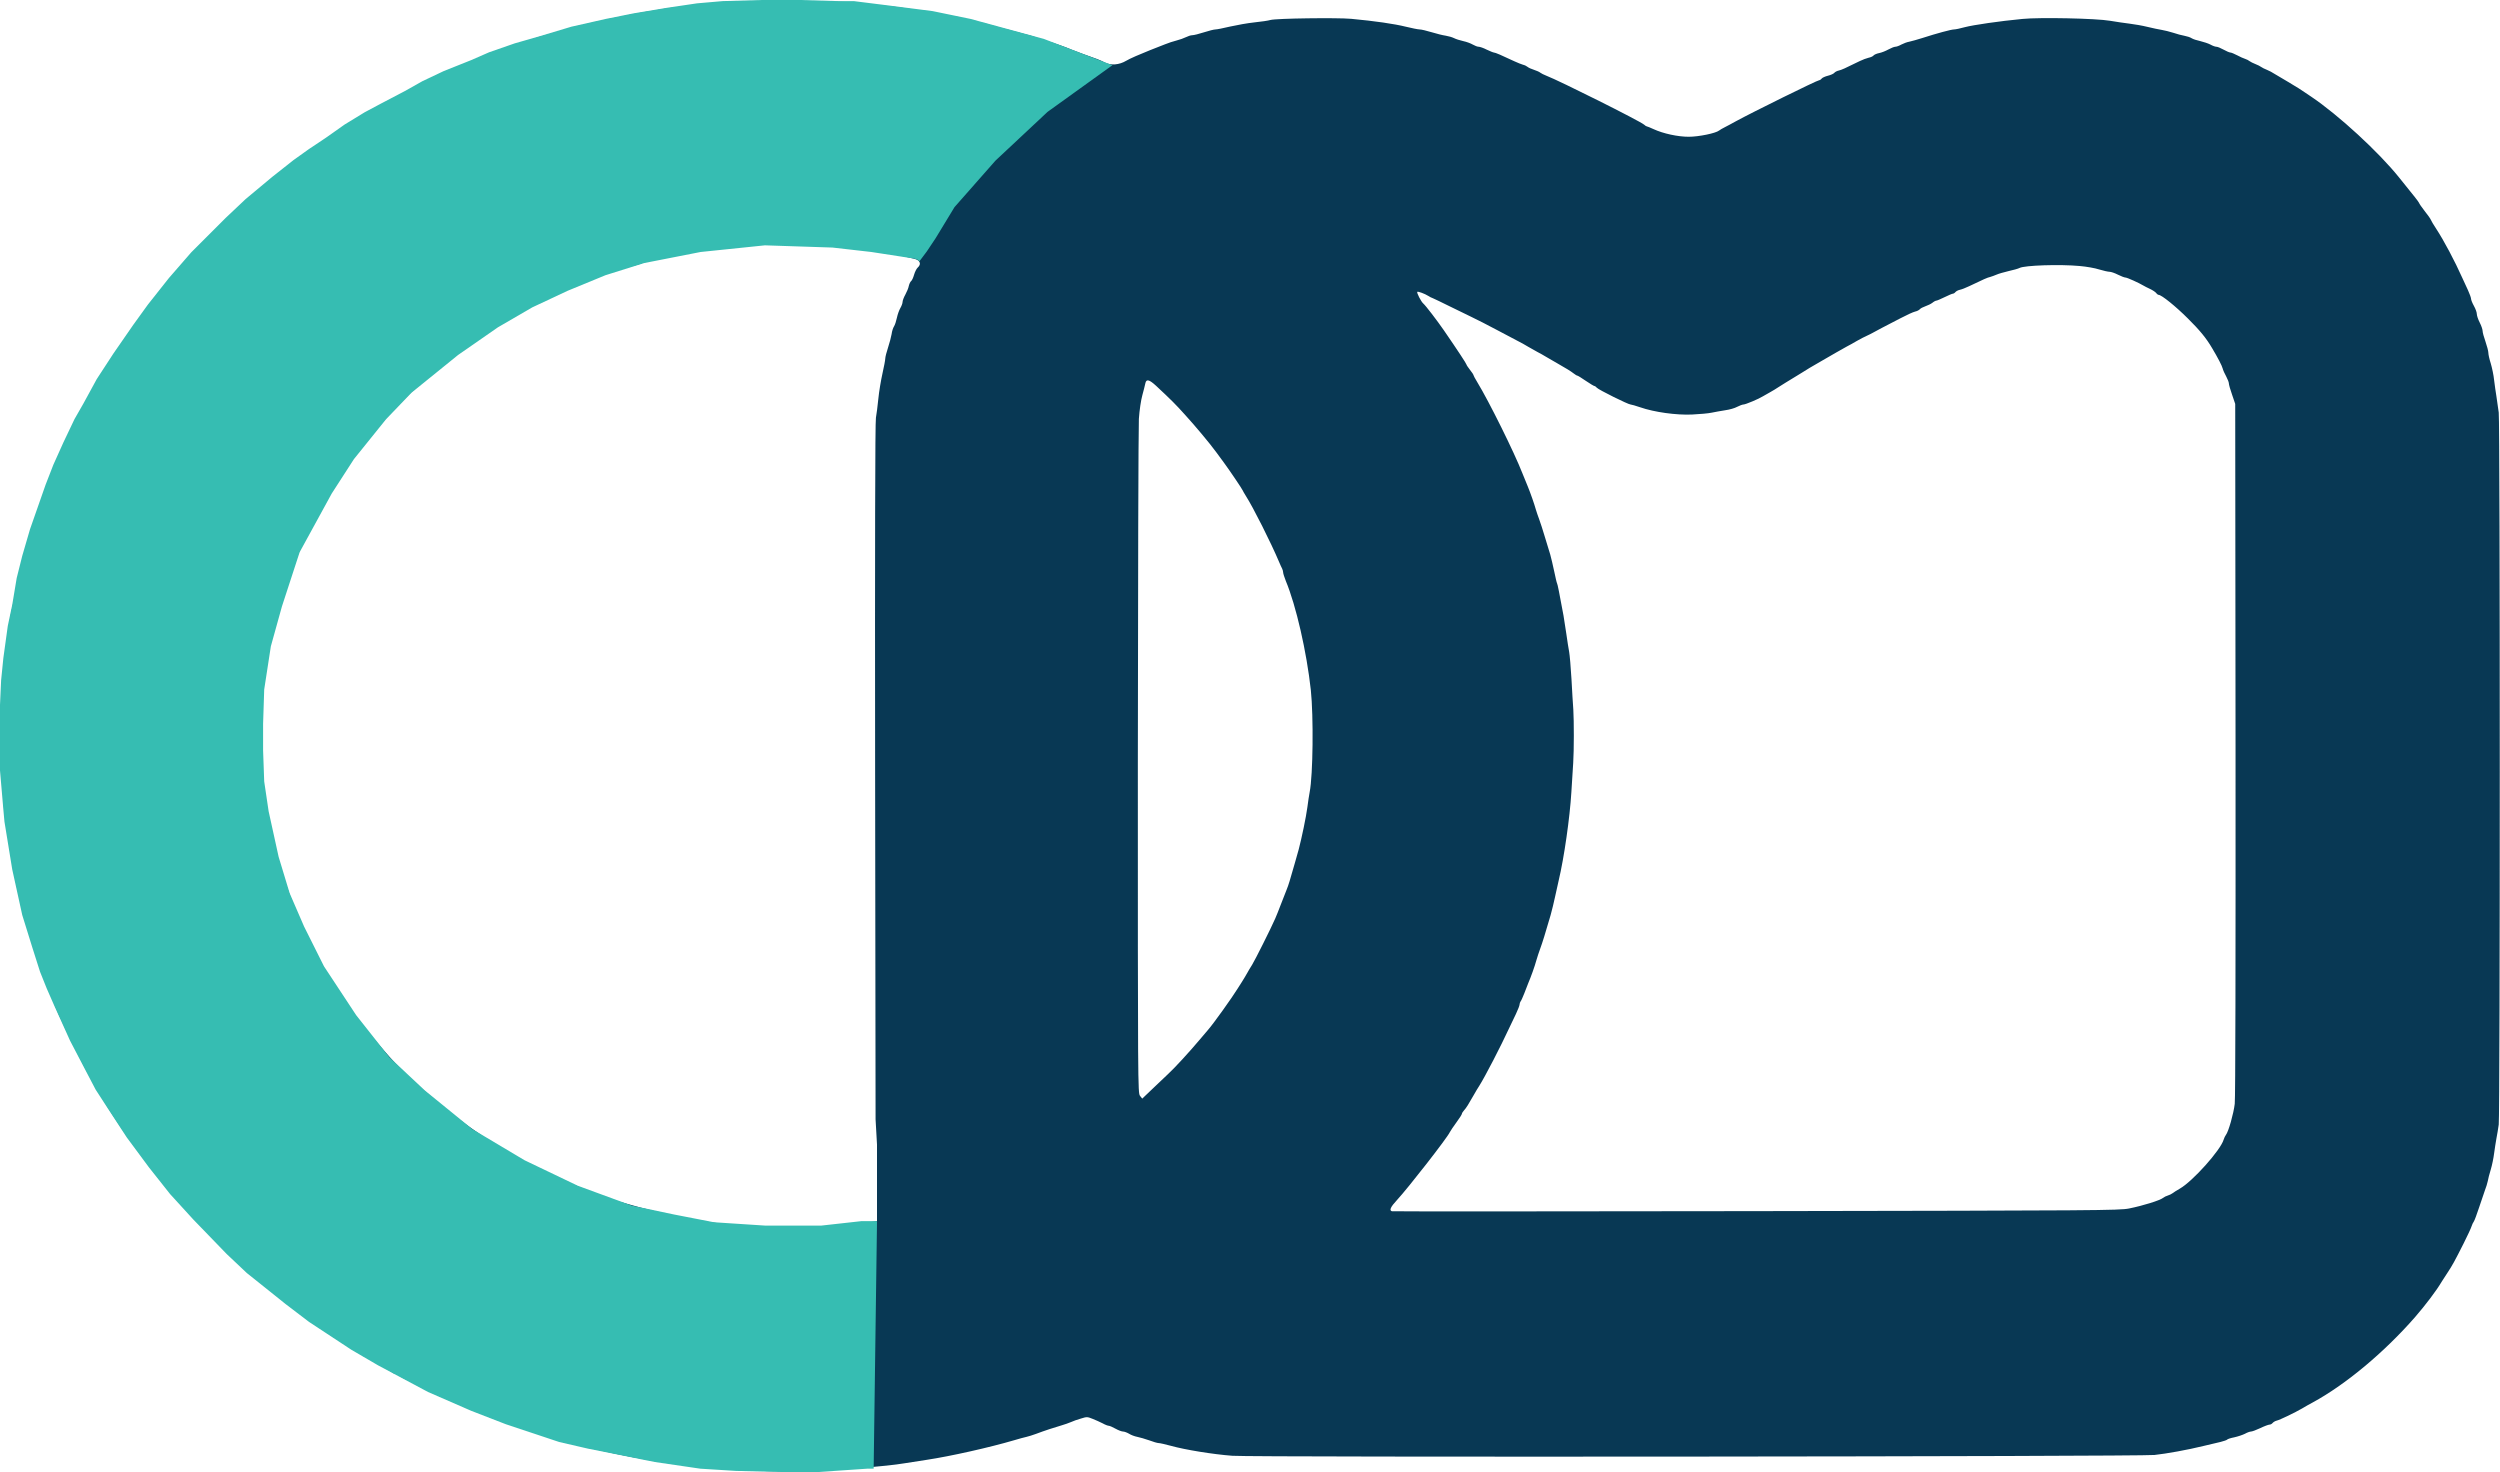
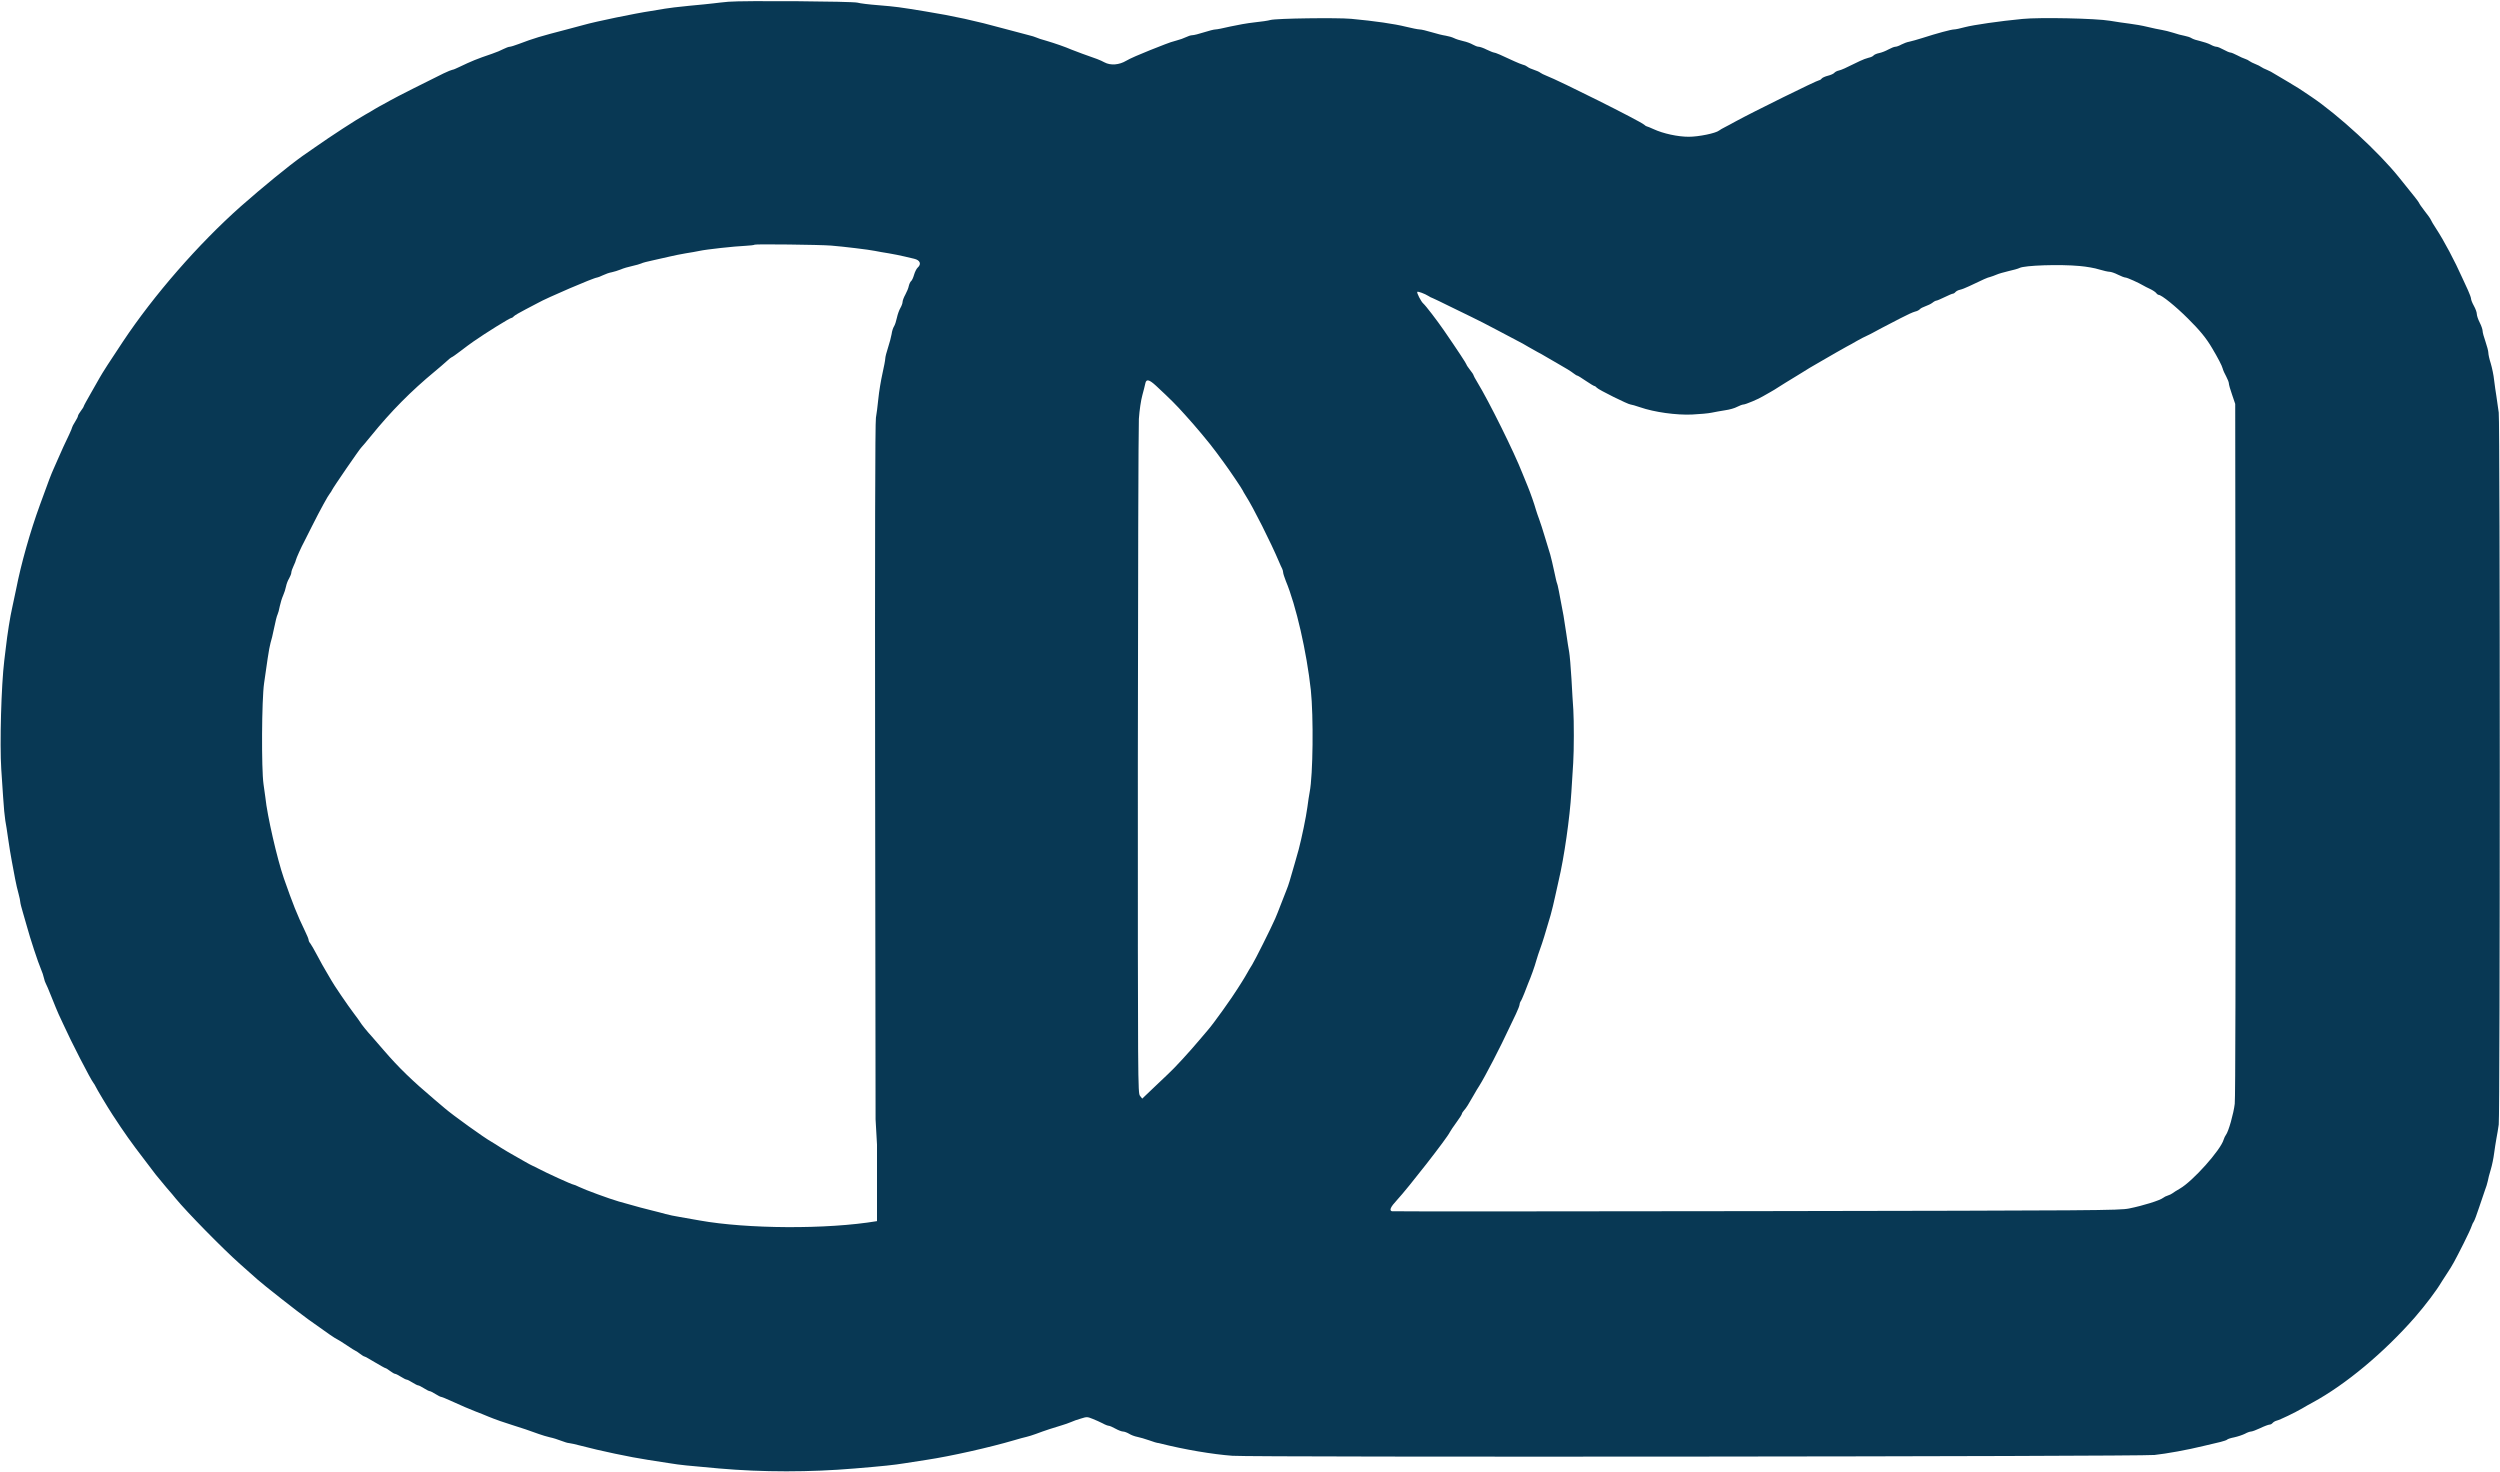
<svg xmlns="http://www.w3.org/2000/svg" width="1126" height="663" viewBox="0 0 1126 663" fill="none">
-   <path d="M328.079 0.786C325.637 0.993 322.625 1.357 321.326 1.513C320.027 1.669 315.145 2.189 310.418 2.605C305.691 3.072 300.808 3.644 299.509 3.904C298.211 4.164 295.406 4.632 293.276 4.944C286.212 5.983 268.135 9.725 262.888 11.233C262.057 11.493 258.525 12.428 255.097 13.312C243.149 16.43 240.656 17.158 233.644 19.809C231.877 20.485 230.007 21.056 229.592 21.056C229.124 21.056 227.878 21.524 226.839 22.044C225.8 22.616 223.462 23.603 221.592 24.227C214.684 26.566 212.45 27.501 206.788 30.204C205.386 30.932 203.983 31.451 203.672 31.451C203.412 31.451 201.646 32.179 199.776 33.063C192.659 36.545 178.115 43.874 175.881 45.173C174.583 45.901 173.076 46.732 172.505 47.044C171.933 47.304 170.323 48.24 168.869 49.071C167.466 49.955 165.596 51.046 164.713 51.514C160.558 53.801 149.078 61.286 141.754 66.431C140.247 67.471 137.806 69.186 136.299 70.225C130.326 74.436 118.067 84.467 108.405 92.991C89.341 109.935 69.343 132.857 55.37 153.855C50.071 161.755 45.916 168.252 44.981 169.968C44.461 170.799 42.643 174.022 40.929 177.088C39.163 180.155 37.709 182.806 37.709 183.014C37.709 183.221 37.137 184.157 36.41 185.093C35.683 186.028 35.111 187.068 35.111 187.38C35.111 187.691 34.54 188.835 33.813 189.978C33.085 191.122 32.514 192.213 32.514 192.421C32.514 192.629 31.891 194.136 31.163 195.696C29.397 199.334 27.683 203.076 26.384 206.091C25.813 207.39 24.826 209.573 24.203 211.029C22.956 213.835 22.177 215.81 18.021 227.297C13.554 239.512 9.451 254.117 7.269 265.344C6.853 267.475 6.022 271.217 5.503 273.66C4.62 277.402 3.269 285.926 2.646 291.592C2.542 292.423 2.23 295.126 1.919 297.569C0.568 308.64 -0.159 335.043 0.568 346.426C0.724 348.869 1.087 354.483 1.399 358.9C1.659 363.318 2.126 368.1 2.386 369.556C2.646 370.959 3.269 374.701 3.685 377.872C4.152 380.99 4.828 385.46 5.295 387.747C5.711 390.034 6.438 393.672 6.801 395.803C7.217 397.935 7.892 401.001 8.36 402.56C8.775 404.12 9.139 405.783 9.139 406.303C9.139 406.77 9.71 409.005 10.386 411.24C11.061 413.475 11.84 416.23 12.152 417.374C13.502 422.415 17.19 433.642 18.489 436.605C19.008 437.748 19.58 439.515 19.788 440.503C19.995 441.49 20.359 442.53 20.567 442.842C20.774 443.102 22.021 446.064 23.32 449.339C24.618 452.613 26.021 455.992 26.436 456.875C26.852 457.707 27.839 459.838 28.618 461.553C31.839 468.726 40.825 486.242 42.124 487.801C42.435 488.217 42.903 488.945 43.059 489.36C43.474 490.348 48.513 498.768 50.695 502.095C56.201 510.515 59.006 514.465 65.187 522.521C67.317 525.328 69.499 528.238 70.122 529.018C70.745 529.798 72.875 532.397 74.849 534.735C76.875 537.074 78.797 539.309 79.108 539.777C84.095 545.858 100.25 562.335 108.093 569.3C111.522 572.314 115.054 575.485 115.937 576.264C118.534 578.603 133.91 590.714 138.845 594.248C148.403 601.109 150.74 602.668 151.727 603.136C152.298 603.396 154.376 604.695 156.298 605.995C158.22 607.294 159.934 608.386 160.09 608.386C160.246 608.386 161.129 608.957 162.064 609.685C162.999 610.413 163.934 610.984 164.194 610.984C164.401 610.984 166.479 612.128 168.869 613.583C171.258 614.986 173.336 616.182 173.544 616.182C173.803 616.182 174.738 616.754 175.673 617.481C176.608 618.209 177.647 618.781 177.959 618.781C178.271 618.781 179.413 619.352 180.556 620.08C181.699 620.808 182.842 621.38 183.153 621.38C183.465 621.38 184.608 621.951 185.751 622.679C186.893 623.407 188.036 623.978 188.348 623.978C188.66 623.978 189.802 624.55 190.945 625.278C192.088 626.005 193.231 626.577 193.542 626.577C193.854 626.577 194.997 627.149 196.14 627.877C197.282 628.604 198.425 629.176 198.737 629.176C198.997 629.176 200.815 629.904 202.737 630.787C209.178 633.698 210.424 634.218 214.06 635.673C216.086 636.453 218.735 637.492 220.034 638.064C222.891 639.259 227.826 640.975 230.942 641.91C234.007 642.846 239.357 644.613 242.63 645.86C244.084 646.38 246.318 647.056 247.669 647.368C249.019 647.627 251.305 648.355 252.759 648.927C254.214 649.499 255.772 649.966 256.291 649.966C256.759 649.966 259.304 650.538 261.849 651.214C269.849 653.345 284.082 656.359 291.718 657.503C294.419 657.919 298.938 658.646 301.743 659.062C306.47 659.842 309.275 660.102 323.923 661.401C343.454 663.116 364.752 663.116 384.958 661.401C398.152 660.31 402.567 659.842 407.398 659.062C410.203 658.646 414.722 657.919 417.424 657.503C428.124 655.892 445.682 651.941 456.642 648.719C458.927 648.043 461.525 647.316 462.356 647.16C463.239 646.952 465.109 646.38 466.511 645.86C470.199 644.457 475.446 642.742 478.199 641.962C479.497 641.598 481.368 640.923 482.355 640.507C483.341 640.039 485.419 639.311 486.926 638.895C489.523 638.064 489.783 638.116 492.12 639.051C493.471 639.571 495.497 640.507 496.639 641.078C497.73 641.702 498.977 642.17 499.392 642.17C499.756 642.17 501.107 642.742 502.405 643.469C503.704 644.197 505.21 644.769 505.834 644.769C506.405 644.769 507.652 645.237 508.535 645.756C509.418 646.328 511.08 646.952 512.223 647.16C513.366 647.368 515.755 648.095 517.573 648.719C519.339 649.395 521.313 649.966 521.885 649.966C522.456 649.966 524.949 650.538 527.443 651.214C533.78 652.981 546.195 655.008 555.077 655.684C564.427 656.411 963.102 656.048 970.375 655.32C975.725 654.748 985.283 653.033 992.451 651.266C995.152 650.59 998.632 649.758 1000.14 649.447C1001.59 649.083 1002.94 648.615 1003.1 648.407C1003.26 648.147 1004.71 647.679 1006.32 647.368C1007.98 647.004 1010.11 646.276 1011.15 645.756C1012.14 645.185 1013.38 644.769 1013.85 644.769C1014.37 644.769 1016.29 644.041 1018.06 643.209C1019.88 642.326 1021.75 641.65 1022.16 641.65C1022.63 641.65 1023.25 641.338 1023.57 640.923C1023.93 640.507 1024.71 640.039 1025.33 639.883C1026.89 639.519 1033.64 636.245 1036.86 634.374C1038.32 633.49 1040.45 632.295 1041.64 631.671C1056.39 623.666 1073.69 609.269 1087.67 593.312C1092.39 587.855 1097.38 581.306 1099.72 577.304C1100.03 576.836 1101.17 575.017 1102.31 573.302C1104.7 569.663 1105.38 568.416 1109.69 559.892C1111.46 556.409 1113.01 552.979 1113.22 552.251C1113.43 551.524 1113.9 550.588 1114.21 550.172C1114.52 549.757 1115.56 546.95 1116.55 543.935C1117.53 540.921 1118.73 537.438 1119.2 536.139C1119.72 534.839 1120.29 532.968 1120.49 531.981C1120.65 530.993 1121.27 528.602 1121.85 526.731C1122.42 524.86 1123.09 521.586 1123.35 519.455C1123.61 517.323 1124.13 514.309 1124.39 512.75C1124.7 511.19 1125.17 508.384 1125.43 506.512C1126.05 502.095 1126.05 191.07 1125.43 185.82C1125.17 183.689 1124.7 180.415 1124.39 178.544C1124.08 176.672 1123.61 173.398 1123.35 171.215C1123.14 169.032 1122.42 165.654 1121.85 163.73C1121.22 161.807 1120.75 159.624 1120.75 158.845C1120.75 158.117 1120.13 155.83 1119.46 153.855C1118.73 151.828 1118.16 149.697 1118.16 149.021C1118.16 148.398 1117.59 146.682 1116.86 145.279C1116.13 143.876 1115.56 142.108 1115.56 141.433C1115.56 140.705 1114.99 139.094 1114.26 137.794C1113.53 136.495 1112.96 135.04 1112.96 134.572C1112.96 134.104 1112.34 132.389 1111.61 130.778C1110.88 129.166 1109.74 126.672 1109.07 125.268C1105.64 117.576 1100.76 108.376 1097.22 102.97C1096.08 101.255 1095.04 99.488 1094.89 99.072C1094.73 98.605 1093.48 96.785 1092.08 95.07C1090.73 93.303 1089.59 91.692 1089.59 91.484C1089.59 91.328 1088.7 90.08 1087.61 88.729C1086.52 87.378 1083.35 83.479 1080.6 79.997C1071.35 68.458 1053.28 51.826 1040.92 43.51C1038.47 41.899 1035.98 40.183 1035.31 39.768C1034.68 39.352 1032.34 37.948 1030.16 36.649C1027.93 35.35 1025.38 33.842 1024.45 33.271C1023.57 32.647 1022.01 31.867 1021.02 31.451C1020.03 31.088 1018.84 30.464 1018.42 30.152C1018.01 29.84 1016.81 29.216 1015.83 28.853C1014.84 28.489 1013.64 27.865 1013.23 27.553C1012.81 27.189 1011.88 26.722 1011.2 26.514C1010.48 26.306 1008.87 25.578 1007.62 24.902C1006.32 24.227 1004.97 23.655 1004.55 23.655C1004.14 23.655 1002.79 23.083 1001.49 22.356C1000.19 21.628 998.788 21.056 998.269 21.056C997.749 21.056 996.555 20.64 995.568 20.069C994.581 19.549 992.503 18.873 990.997 18.509C989.49 18.198 987.724 17.626 987.101 17.21C986.477 16.794 985.023 16.326 983.88 16.119C982.737 15.911 980.452 15.339 978.842 14.767C977.231 14.247 974.894 13.676 973.647 13.468C972.4 13.26 969.543 12.688 967.258 12.116C964.972 11.545 961.336 10.921 959.206 10.661C957.077 10.401 953.077 9.829 950.376 9.362C944.091 8.27 918.69 7.75 910.898 8.53C900.509 9.518 888.822 11.233 885.03 12.22C882.952 12.792 880.77 13.26 880.095 13.26C878.9 13.26 872.459 14.975 865.706 17.158C863.577 17.834 860.979 18.561 859.992 18.769C859.005 18.925 857.343 19.549 856.356 20.069C855.369 20.64 854.175 21.056 853.655 21.056C853.136 21.056 851.733 21.628 850.486 22.304C849.292 22.979 847.422 23.707 846.331 23.915C845.292 24.123 844.201 24.591 843.889 24.954C843.578 25.37 842.539 25.838 841.656 25.994C840.721 26.202 838.955 26.878 837.656 27.501C830.695 30.932 829.501 31.451 828.202 31.763C827.423 31.919 826.54 32.387 826.176 32.803C825.865 33.219 824.566 33.79 823.319 34.102C822.073 34.414 820.774 34.986 820.462 35.402C820.151 35.817 819.631 36.129 819.372 36.129C818.489 36.129 789.036 50.682 781.816 54.633C780.101 55.62 777.868 56.764 776.881 57.283C775.894 57.751 774.699 58.479 774.284 58.791C772.725 60.038 765.037 61.597 760.622 61.597C755.739 61.597 749.142 60.194 744.779 58.167C743.273 57.491 741.922 56.92 741.714 56.92C741.507 56.92 740.987 56.608 740.572 56.192C738.702 54.529 702.444 36.389 696.367 34.05C695.38 33.686 694.185 33.063 693.769 32.751C693.354 32.387 692.055 31.815 690.913 31.451C689.77 31.088 688.471 30.516 688.056 30.152C687.64 29.788 686.705 29.32 685.978 29.164C685.251 28.956 683.536 28.281 682.082 27.605C676.368 24.902 673.459 23.655 672.836 23.655C672.524 23.655 671.07 23.031 669.615 22.356C668.213 21.628 666.55 21.056 665.979 21.056C665.408 21.056 664.213 20.588 663.33 20.069C662.447 19.549 660.525 18.821 659.018 18.509C657.564 18.198 655.642 17.574 654.863 17.158C654.032 16.742 652.37 16.274 651.123 16.067C649.876 15.911 647.019 15.183 644.786 14.507C642.552 13.832 640.163 13.26 639.435 13.26C638.708 13.26 635.851 12.688 633.098 12.012C628.111 10.765 619.229 9.466 608.58 8.478C602.243 7.906 574.868 8.27 572.219 8.998C571.232 9.31 567.96 9.777 564.947 10.089C561.934 10.401 557.051 11.285 554.038 11.96C551.026 12.688 548.065 13.26 547.441 13.26C546.818 13.26 544.481 13.832 542.247 14.559C540.013 15.287 537.676 15.859 537.001 15.859C536.325 15.859 535.079 16.274 534.144 16.742C533.209 17.21 531.339 17.886 529.884 18.25C528.482 18.613 526.144 19.341 524.69 19.965C523.287 20.537 520.222 21.732 517.937 22.616C513.729 24.279 508.691 26.462 507.288 27.345C504.068 29.268 500.224 29.58 497.419 28.073C495.601 27.085 493.73 26.358 487.549 24.227C485.679 23.551 483.497 22.719 482.614 22.356C479.913 21.16 474.926 19.445 471.238 18.354C469.264 17.834 467.239 17.158 466.771 16.898C466.304 16.638 464.537 16.118 462.823 15.703C461.161 15.287 456.382 13.987 452.227 12.896C439.188 9.31 429.631 7.231 416.904 5.151C404.853 3.176 403.762 3.02 395.607 2.345C391.451 2.033 387.244 1.513 386.257 1.201C384.075 0.578 334.624 0.214 328.079 0.786ZM374.31 110.611C379.608 111.027 391.711 112.482 394.049 113.002C395.347 113.262 398.152 113.781 400.282 114.093C402.412 114.457 405.58 115.081 407.294 115.497C409.009 115.912 410.982 116.38 411.71 116.536C414.411 117.16 415.138 118.927 413.32 120.538C412.801 121.006 412.073 122.461 411.71 123.709C411.346 125.008 410.775 126.308 410.359 126.62C409.996 126.879 409.528 127.919 409.32 128.803C409.164 129.738 408.437 131.453 407.762 132.701C407.087 133.896 406.515 135.404 406.515 136.027C406.515 136.599 406.048 137.846 405.528 138.73C405.009 139.614 404.282 141.589 403.97 143.096C403.658 144.603 403.087 146.37 402.671 146.994C402.256 147.618 401.736 149.177 401.581 150.477C401.373 151.776 400.646 154.479 399.97 156.558C399.295 158.585 398.724 160.82 398.724 161.495C398.724 162.171 398.152 165.134 397.477 168.148C396.802 171.163 395.919 176.309 395.607 179.583C395.295 182.858 394.776 186.704 394.516 188.159C394.152 189.822 394.049 246.684 394.152 347.466L394.36 504.174L395 515.5C395 520 395 521.751 395 523C395 524.5 395 529 395 529V542.5V550C372.352 553.794 336.286 553.499 315.145 549.705C312.132 549.185 308.028 548.457 306.002 548.093C304.029 547.781 301.224 547.21 299.769 546.794C298.367 546.378 295.665 545.702 293.795 545.235C290.731 544.507 287.614 543.675 278.628 541.129C274.628 539.985 263.408 535.879 260.811 534.58C259.668 534.008 258.525 533.54 258.265 533.54C257.642 533.54 246.11 528.29 242.111 526.159C241.279 525.692 240.189 525.172 239.773 525.016C239.357 524.86 237.851 524.028 236.397 523.197C234.994 522.365 232.657 521.014 231.202 520.234C229.8 519.455 227.306 517.999 225.748 517.012C224.19 515.972 222.216 514.777 221.437 514.309C218.268 512.594 203.62 502.043 200.295 499.132C199.88 498.768 197.854 497.053 195.88 495.39C185.491 486.606 179.621 480.888 173.024 473.248C170.739 470.545 168.297 467.738 167.57 466.959C165.492 464.724 162.687 461.241 162.168 460.306C161.908 459.838 160.609 458.071 159.311 456.356C156.869 453.185 149.909 442.946 149.234 441.542C149.026 441.127 148.039 439.463 147.104 437.904C146.117 436.345 144.247 432.914 142.896 430.368C141.546 427.769 140.091 425.326 139.728 424.858C139.312 424.442 139.001 423.715 139.001 423.351C139.001 422.987 138.325 421.272 137.442 419.505C133.754 411.864 131.936 407.238 127.832 395.544C124.82 386.812 120.352 367.373 119.521 359.16C119.417 358.277 119.054 355.626 118.69 353.183C117.703 346.374 117.859 315.033 118.95 307.704C119.417 304.534 120.145 299.544 120.56 296.529C120.976 293.515 121.599 290.396 121.859 289.512C122.17 288.681 122.898 285.666 123.469 282.808C124.04 279.949 124.716 277.246 125.027 276.726C125.287 276.207 125.755 274.543 126.014 273.036C126.326 271.529 127.001 269.346 127.521 268.202C128.04 267.059 128.612 265.24 128.819 264.148C129.027 263.057 129.65 261.393 130.222 260.51C130.741 259.574 131.209 258.431 131.209 257.911C131.209 257.391 131.676 255.988 132.248 254.844C132.819 253.649 133.287 252.454 133.287 252.194C133.287 251.778 135.884 245.957 136.975 244.033C137.182 243.618 138.793 240.447 140.507 237.017C144.299 229.48 147.727 223.243 148.61 222.203C148.974 221.788 149.338 221.164 149.441 220.904C149.805 219.917 162.22 201.829 162.843 201.413C163.051 201.257 164.921 199.022 166.999 196.475C176.193 185.145 185.127 176.153 195.932 167.213C197.646 165.809 199.983 163.782 201.126 162.743C202.217 161.703 203.308 160.872 203.464 160.872C203.672 160.872 205.438 159.624 207.412 158.117C209.333 156.662 211.931 154.687 213.177 153.855C218.58 150.061 229.644 143.2 230.319 143.2C230.579 143.2 231.098 142.888 231.41 142.472C231.722 142.108 234.163 140.653 236.812 139.302C239.409 137.95 241.955 136.651 242.37 136.391C245.954 134.312 267.563 125.008 268.914 125.008C269.174 125.008 270.368 124.54 271.563 123.969C272.758 123.397 274.524 122.773 275.563 122.617C276.602 122.409 278.368 121.838 279.563 121.37C280.705 120.85 283.043 120.175 284.757 119.811C286.419 119.447 288.237 118.927 288.809 118.667C289.328 118.355 291.77 117.732 294.263 117.212C296.704 116.692 300.133 115.912 301.847 115.497C303.561 115.081 306.73 114.457 308.859 114.093C310.989 113.781 313.794 113.262 315.041 113.002C318.002 112.326 330.884 110.923 335.767 110.715C337.844 110.611 339.714 110.403 339.922 110.195C340.286 109.883 369.167 110.195 374.31 110.611ZM936.715 119.811C939.675 120.071 943.623 120.746 945.493 121.37C947.363 121.942 949.493 122.409 950.116 122.409C950.791 122.409 952.506 122.981 953.908 123.709C955.363 124.437 956.869 125.008 957.336 125.008C958.064 125.008 963.362 127.399 965.44 128.647C965.855 128.906 967.154 129.582 968.297 130.102C969.44 130.622 970.686 131.453 971.102 131.921C971.465 132.441 971.985 132.805 972.245 132.805C973.543 132.805 979.984 138.002 985.439 143.46C990.789 148.761 993.698 152.296 996.347 156.818C998.944 161.184 1000.81 164.77 1001.07 165.913C1001.28 166.745 1002.01 168.356 1002.68 169.552C1003.31 170.747 1003.88 172.151 1003.88 172.67C1003.88 173.19 1004.5 175.477 1005.33 177.764L1006.74 181.922L1006.89 337.33C1006.94 433.694 1006.84 494.402 1006.53 497.157C1006.01 501.575 1003.72 509.735 1002.53 511.19C1002.22 511.606 1001.75 512.542 1001.54 513.269C1000.19 517.999 987.62 532.033 981.802 535.359C980.4 536.191 978.842 537.126 978.426 537.49C978.01 537.802 977.075 538.27 976.348 538.478C975.621 538.686 974.686 539.153 974.27 539.517C972.816 540.661 965.388 543 958.947 544.299C954.531 545.183 945.597 545.235 790.906 545.495C701.042 545.65 627.228 545.65 626.917 545.546C625.618 545.183 626.293 543.623 629.15 540.557C634.293 534.995 651.798 512.542 652.993 509.943C653.305 509.371 654.603 507.344 656.006 505.473C657.356 503.654 658.447 501.939 658.447 501.627C658.447 501.367 658.915 500.639 659.434 500.067C660.421 498.976 661.304 497.573 663.901 492.999C664.629 491.699 665.667 489.932 666.239 489.1C668.888 484.89 675.797 471.585 679.952 462.593C680.627 461.137 681.926 458.487 682.809 456.615C683.692 454.744 684.419 452.873 684.419 452.405C684.419 451.99 684.627 451.418 684.835 451.106C685.095 450.846 685.822 449.235 686.497 447.52C687.121 445.804 687.952 443.673 688.315 442.842C689.458 440.191 691.276 435.201 692.003 432.447C692.419 430.991 693.198 428.652 693.718 427.249C694.653 424.754 696.107 420.076 698.393 412.176C698.964 410.149 699.899 406.303 700.47 403.6C701.094 400.897 701.769 397.727 702.029 396.583C704.47 386.396 707.067 368.152 707.743 356.821C708.054 351.832 708.418 345.855 708.574 343.568C708.937 338.006 708.937 324.804 708.626 319.659C708.47 317.372 708.054 311.186 707.794 305.885C707.483 300.583 707.015 295.074 706.756 293.671C706.496 292.215 705.873 288.473 705.457 285.354C704.989 282.184 704.418 278.597 704.21 277.298C702.288 266.955 701.561 263.161 701.301 262.745C701.146 262.537 700.574 260.042 700.003 257.287C699.431 254.481 698.6 251.154 698.237 249.803C697.821 248.503 696.73 244.969 695.847 241.954C694.964 238.94 693.77 235.301 693.25 233.898C692.679 232.443 692.055 230.468 691.744 229.48C691.068 227.037 689.302 221.996 688.107 219.085C687.536 217.786 686.497 215.083 685.666 213.108C681.978 203.648 670.602 180.727 665.408 172.203C664.421 170.591 663.642 169.136 663.642 168.928C663.642 168.72 662.966 167.681 662.083 166.589C661.252 165.498 660.525 164.458 660.525 164.25C660.525 163.886 656.577 157.857 650.24 148.657C647.227 144.291 642.084 137.586 641.046 136.703C640.059 135.871 637.981 131.817 638.345 131.453C638.656 131.141 641.721 132.285 643.383 133.324C643.799 133.636 644.734 134.104 645.461 134.364C646.188 134.676 649.357 136.183 652.473 137.742C655.642 139.302 660.161 141.485 662.603 142.68C665.044 143.824 670.29 146.526 674.29 148.657C678.29 150.788 682.498 153.023 683.64 153.595C684.783 154.167 686.913 155.31 688.315 156.194C689.77 157.026 691.64 158.065 692.471 158.533C693.354 158.949 695.224 160.04 696.626 160.872C698.081 161.703 700.263 163.003 701.561 163.73C705.509 165.965 707.431 167.161 708.781 168.2C709.457 168.72 710.184 169.188 710.444 169.188C710.651 169.188 712.366 170.227 714.236 171.527C716.158 172.826 717.872 173.866 718.132 173.866C718.391 173.866 718.859 174.23 719.222 174.645C719.95 175.529 733.351 182.182 734.39 182.182C734.754 182.182 736.728 182.754 738.702 183.429C745.143 185.664 755.012 187.016 762.077 186.704C765.505 186.548 769.505 186.184 770.907 185.872C772.362 185.56 775.063 185.093 776.985 184.781C778.907 184.521 781.348 183.845 782.439 183.221C783.53 182.65 784.828 182.182 785.296 182.182C786.179 182.182 792.257 179.635 794.023 178.492C794.438 178.232 795.841 177.452 797.139 176.724C798.438 175.997 800.1 175.009 800.827 174.489C801.97 173.762 805.762 171.371 808.983 169.448C809.45 169.136 810.801 168.304 811.944 167.629C814.437 166.017 814.956 165.758 820.41 162.587C822.8 161.236 825.813 159.468 827.163 158.689C828.514 157.909 830.54 156.766 831.682 156.142C832.825 155.57 834.955 154.375 836.357 153.543C837.812 152.712 839.786 151.672 840.773 151.256C841.76 150.788 842.954 150.217 843.37 149.957C843.786 149.697 845.656 148.709 847.526 147.722C849.396 146.786 853.188 144.811 855.941 143.356C858.694 141.901 861.654 140.549 862.538 140.341C863.369 140.185 864.356 139.666 864.667 139.302C864.979 138.886 866.122 138.314 867.161 137.95C868.2 137.586 869.654 136.911 870.329 136.391C871.005 135.819 871.836 135.404 872.147 135.404C872.459 135.404 874.121 134.676 875.835 133.844C877.55 133.013 879.212 132.285 879.523 132.285C879.835 132.285 880.407 131.973 880.718 131.557C881.082 131.141 881.965 130.674 882.744 130.518C883.523 130.362 885.393 129.634 886.9 128.906C893.6 125.684 895.159 125.008 896.354 124.748C897.081 124.541 898.379 124.073 899.211 123.709C900.094 123.293 902.535 122.617 904.665 122.098C906.794 121.63 909.028 121.006 909.599 120.694C911.833 119.499 927.78 118.979 936.715 119.811ZM520.638 173.71C527.391 179.999 529.676 182.286 533.676 186.756C538.247 191.746 544.844 199.646 547.701 203.544C548.636 204.792 550.195 206.923 551.181 208.274C553.467 211.341 559.752 220.644 559.752 220.956C559.752 221.06 560.376 222.152 561.155 223.399C564.375 228.389 572.427 244.397 576.115 253.129C576.582 254.273 577.206 255.624 577.465 256.092C577.725 256.612 577.933 257.391 577.933 257.859C577.933 258.327 578.504 260.042 579.128 261.653C583.751 272.724 588.53 293.671 590.4 310.823C591.646 322.725 591.387 349.077 589.88 356.717C589.62 358.069 589.153 361.135 588.841 363.578C588.27 367.996 586.244 377.612 584.945 382.55C584.27 384.992 582.4 391.593 580.842 396.843C580.478 398.142 579.803 400.014 579.387 401.001C578.972 401.989 577.881 404.795 576.946 407.238C576.011 409.681 574.868 412.592 574.349 413.735C572.375 418.257 565.206 432.551 563.96 434.526C563.233 435.669 562.194 437.384 561.674 438.372C561.155 439.359 560.064 441.075 559.337 442.27C558.558 443.466 557.726 444.817 557.415 445.285C555.181 448.975 546.351 461.345 544.065 463.892C543.701 464.36 542.091 466.231 540.533 468.05C535.598 473.923 528.949 481.148 525.988 483.851C524.43 485.306 521.209 488.373 518.82 490.66L514.457 494.818L513.47 493.57C512.483 492.375 512.483 489.464 512.483 343.879C512.535 262.225 512.742 192.369 512.95 188.679C513.21 184.781 513.885 180.259 514.508 178.024C515.08 175.893 515.703 173.502 515.859 172.67C516.275 170.591 517.573 170.903 520.638 173.71Z" fill="#083854" />
-   <path d="M344.5 110L375 111L392.5 113L412 116L413.5 116.5L414 117L417 113L421 107L429.5 93L448 72L471.5 50L500 29.5L470 18L437 9L420 5.5L400.5 3L384.5 1H377.5L360.5 0.5H343L325.5 1L314 2L300.5 4L285.5 6.5L273 9L257.5 12.5L242.5 17L232 20L220.5 24L212.5 27.5L200 32.5L190.5 37L182.5 41.5L172 47L164.5 51L155.5 56.5L147 62.5L139.5 67.5L132.5 72.5L123 80L111 90L102 98.5L86.5 114L76.5 125.5L67 137.5L60.5 146.5L51.5 159.5L44 171L38 182L34 189L29 199.5L24.5 209.5L21 218.5L17.5 228.5L14 238.5L10.5 250.5L8 260.5L6 272.5L4 282L2 296.5L1 306.5L0.5 317.5V337.5V347L2 364.5L2.5 370L6 391.5L10.5 412L15 426.5L18.5 437.5L21.5 445L25 453L32 468.5L38 480L43.5 490.5L49 499L57.5 512L67.5 525.5L77 537.5L87.5 549L102.5 564.5L111.5 573L129 587L139.5 595L158.5 607.5L170.5 614.5L193 626.5L212.5 635L228 641L252 649L265 652L295 658L315.5 661L331.5 662L352 662.5H368.5L390.5 661H393L394.5 550.5H388L370 552.5H344.5L321.5 551L303.5 547.5L284.5 543.5L260 534.5L236 523L212.5 509L191 491.5L175 476.5L160 457.5L145.5 435.5L136.5 417.5L130 402.5L125 386L120.5 365.5L118.5 352L118 338V326L118.5 310.5L121.5 291L126.5 273L134.5 248.5L149 222L159 206.5L173.5 188.5L185 176.5L206 159.5L224 147L239.5 138L255.5 130.5L272.5 123.5L290 118L315.5 113L344.5 110Z" fill="#36BDB2" stroke="#36BDB2" />
+   <path d="M328.079 0.786C325.637 0.993 322.625 1.357 321.326 1.513C320.027 1.669 315.145 2.189 310.418 2.605C305.691 3.072 300.808 3.644 299.509 3.904C298.211 4.164 295.406 4.632 293.276 4.944C286.212 5.983 268.135 9.725 262.888 11.233C262.057 11.493 258.525 12.428 255.097 13.312C243.149 16.43 240.656 17.158 233.644 19.809C231.877 20.485 230.007 21.056 229.592 21.056C229.124 21.056 227.878 21.524 226.839 22.044C225.8 22.616 223.462 23.603 221.592 24.227C214.684 26.566 212.45 27.501 206.788 30.204C205.386 30.932 203.983 31.451 203.672 31.451C203.412 31.451 201.646 32.179 199.776 33.063C192.659 36.545 178.115 43.874 175.881 45.173C174.583 45.901 173.076 46.732 172.505 47.044C171.933 47.304 170.323 48.24 168.869 49.071C167.466 49.955 165.596 51.046 164.713 51.514C160.558 53.801 149.078 61.286 141.754 66.431C140.247 67.471 137.806 69.186 136.299 70.225C130.326 74.436 118.067 84.467 108.405 92.991C89.341 109.935 69.343 132.857 55.37 153.855C50.071 161.755 45.916 168.252 44.981 169.968C44.461 170.799 42.643 174.022 40.929 177.088C39.163 180.155 37.709 182.806 37.709 183.014C37.709 183.221 37.137 184.157 36.41 185.093C35.683 186.028 35.111 187.068 35.111 187.38C35.111 187.691 34.54 188.835 33.813 189.978C33.085 191.122 32.514 192.213 32.514 192.421C32.514 192.629 31.891 194.136 31.163 195.696C29.397 199.334 27.683 203.076 26.384 206.091C25.813 207.39 24.826 209.573 24.203 211.029C22.956 213.835 22.177 215.81 18.021 227.297C13.554 239.512 9.451 254.117 7.269 265.344C6.853 267.475 6.022 271.217 5.503 273.66C4.62 277.402 3.269 285.926 2.646 291.592C2.542 292.423 2.23 295.126 1.919 297.569C0.568 308.64 -0.159 335.043 0.568 346.426C0.724 348.869 1.087 354.483 1.399 358.9C1.659 363.318 2.126 368.1 2.386 369.556C2.646 370.959 3.269 374.701 3.685 377.872C4.152 380.99 4.828 385.46 5.295 387.747C5.711 390.034 6.438 393.672 6.801 395.803C7.217 397.935 7.892 401.001 8.36 402.56C8.775 404.12 9.139 405.783 9.139 406.303C9.139 406.77 9.71 409.005 10.386 411.24C11.061 413.475 11.84 416.23 12.152 417.374C13.502 422.415 17.19 433.642 18.489 436.605C19.008 437.748 19.58 439.515 19.788 440.503C19.995 441.49 20.359 442.53 20.567 442.842C20.774 443.102 22.021 446.064 23.32 449.339C24.618 452.613 26.021 455.992 26.436 456.875C26.852 457.707 27.839 459.838 28.618 461.553C31.839 468.726 40.825 486.242 42.124 487.801C42.435 488.217 42.903 488.945 43.059 489.36C43.474 490.348 48.513 498.768 50.695 502.095C56.201 510.515 59.006 514.465 65.187 522.521C67.317 525.328 69.499 528.238 70.122 529.018C70.745 529.798 72.875 532.397 74.849 534.735C76.875 537.074 78.797 539.309 79.108 539.777C84.095 545.858 100.25 562.335 108.093 569.3C111.522 572.314 115.054 575.485 115.937 576.264C118.534 578.603 133.91 590.714 138.845 594.248C148.403 601.109 150.74 602.668 151.727 603.136C152.298 603.396 154.376 604.695 156.298 605.995C158.22 607.294 159.934 608.386 160.09 608.386C160.246 608.386 161.129 608.957 162.064 609.685C162.999 610.413 163.934 610.984 164.194 610.984C164.401 610.984 166.479 612.128 168.869 613.583C171.258 614.986 173.336 616.182 173.544 616.182C173.803 616.182 174.738 616.754 175.673 617.481C176.608 618.209 177.647 618.781 177.959 618.781C178.271 618.781 179.413 619.352 180.556 620.08C181.699 620.808 182.842 621.38 183.153 621.38C183.465 621.38 184.608 621.951 185.751 622.679C186.893 623.407 188.036 623.978 188.348 623.978C188.66 623.978 189.802 624.55 190.945 625.278C192.088 626.005 193.231 626.577 193.542 626.577C193.854 626.577 194.997 627.149 196.14 627.877C197.282 628.604 198.425 629.176 198.737 629.176C198.997 629.176 200.815 629.904 202.737 630.787C209.178 633.698 210.424 634.218 214.06 635.673C216.086 636.453 218.735 637.492 220.034 638.064C222.891 639.259 227.826 640.975 230.942 641.91C234.007 642.846 239.357 644.613 242.63 645.86C244.084 646.38 246.318 647.056 247.669 647.368C249.019 647.627 251.305 648.355 252.759 648.927C254.214 649.499 255.772 649.966 256.291 649.966C256.759 649.966 259.304 650.538 261.849 651.214C269.849 653.345 284.082 656.359 291.718 657.503C294.419 657.919 298.938 658.646 301.743 659.062C306.47 659.842 309.275 660.102 323.923 661.401C343.454 663.116 364.752 663.116 384.958 661.401C398.152 660.31 402.567 659.842 407.398 659.062C410.203 658.646 414.722 657.919 417.424 657.503C428.124 655.892 445.682 651.941 456.642 648.719C458.927 648.043 461.525 647.316 462.356 647.16C463.239 646.952 465.109 646.38 466.511 645.86C470.199 644.457 475.446 642.742 478.199 641.962C479.497 641.598 481.368 640.923 482.355 640.507C483.341 640.039 485.419 639.311 486.926 638.895C489.523 638.064 489.783 638.116 492.12 639.051C493.471 639.571 495.497 640.507 496.639 641.078C497.73 641.702 498.977 642.17 499.392 642.17C499.756 642.17 501.107 642.742 502.405 643.469C503.704 644.197 505.21 644.769 505.834 644.769C506.405 644.769 507.652 645.237 508.535 645.756C509.418 646.328 511.08 646.952 512.223 647.16C513.366 647.368 515.755 648.095 517.573 648.719C519.339 649.395 521.313 649.966 521.885 649.966C533.78 652.981 546.195 655.008 555.077 655.684C564.427 656.411 963.102 656.048 970.375 655.32C975.725 654.748 985.283 653.033 992.451 651.266C995.152 650.59 998.632 649.758 1000.14 649.447C1001.59 649.083 1002.94 648.615 1003.1 648.407C1003.26 648.147 1004.71 647.679 1006.32 647.368C1007.98 647.004 1010.11 646.276 1011.15 645.756C1012.14 645.185 1013.38 644.769 1013.85 644.769C1014.37 644.769 1016.29 644.041 1018.06 643.209C1019.88 642.326 1021.75 641.65 1022.16 641.65C1022.63 641.65 1023.25 641.338 1023.57 640.923C1023.93 640.507 1024.71 640.039 1025.33 639.883C1026.89 639.519 1033.64 636.245 1036.86 634.374C1038.32 633.49 1040.45 632.295 1041.64 631.671C1056.39 623.666 1073.69 609.269 1087.67 593.312C1092.39 587.855 1097.38 581.306 1099.72 577.304C1100.03 576.836 1101.17 575.017 1102.31 573.302C1104.7 569.663 1105.38 568.416 1109.69 559.892C1111.46 556.409 1113.01 552.979 1113.22 552.251C1113.43 551.524 1113.9 550.588 1114.21 550.172C1114.52 549.757 1115.56 546.95 1116.55 543.935C1117.53 540.921 1118.73 537.438 1119.2 536.139C1119.72 534.839 1120.29 532.968 1120.49 531.981C1120.65 530.993 1121.27 528.602 1121.85 526.731C1122.42 524.86 1123.09 521.586 1123.35 519.455C1123.61 517.323 1124.13 514.309 1124.39 512.75C1124.7 511.19 1125.17 508.384 1125.43 506.512C1126.05 502.095 1126.05 191.07 1125.43 185.82C1125.17 183.689 1124.7 180.415 1124.39 178.544C1124.08 176.672 1123.61 173.398 1123.35 171.215C1123.14 169.032 1122.42 165.654 1121.85 163.73C1121.22 161.807 1120.75 159.624 1120.75 158.845C1120.75 158.117 1120.13 155.83 1119.46 153.855C1118.73 151.828 1118.16 149.697 1118.16 149.021C1118.16 148.398 1117.59 146.682 1116.86 145.279C1116.13 143.876 1115.56 142.108 1115.56 141.433C1115.56 140.705 1114.99 139.094 1114.26 137.794C1113.53 136.495 1112.96 135.04 1112.96 134.572C1112.96 134.104 1112.34 132.389 1111.61 130.778C1110.88 129.166 1109.74 126.672 1109.07 125.268C1105.64 117.576 1100.76 108.376 1097.22 102.97C1096.08 101.255 1095.04 99.488 1094.89 99.072C1094.73 98.605 1093.48 96.785 1092.08 95.07C1090.73 93.303 1089.59 91.692 1089.59 91.484C1089.59 91.328 1088.7 90.08 1087.61 88.729C1086.52 87.378 1083.35 83.479 1080.6 79.997C1071.35 68.458 1053.28 51.826 1040.92 43.51C1038.47 41.899 1035.98 40.183 1035.31 39.768C1034.68 39.352 1032.34 37.948 1030.16 36.649C1027.93 35.35 1025.38 33.842 1024.45 33.271C1023.57 32.647 1022.01 31.867 1021.02 31.451C1020.03 31.088 1018.84 30.464 1018.42 30.152C1018.01 29.84 1016.81 29.216 1015.83 28.853C1014.84 28.489 1013.64 27.865 1013.23 27.553C1012.81 27.189 1011.88 26.722 1011.2 26.514C1010.48 26.306 1008.87 25.578 1007.62 24.902C1006.32 24.227 1004.97 23.655 1004.55 23.655C1004.14 23.655 1002.79 23.083 1001.49 22.356C1000.19 21.628 998.788 21.056 998.269 21.056C997.749 21.056 996.555 20.64 995.568 20.069C994.581 19.549 992.503 18.873 990.997 18.509C989.49 18.198 987.724 17.626 987.101 17.21C986.477 16.794 985.023 16.326 983.88 16.119C982.737 15.911 980.452 15.339 978.842 14.767C977.231 14.247 974.894 13.676 973.647 13.468C972.4 13.26 969.543 12.688 967.258 12.116C964.972 11.545 961.336 10.921 959.206 10.661C957.077 10.401 953.077 9.829 950.376 9.362C944.091 8.27 918.69 7.75 910.898 8.53C900.509 9.518 888.822 11.233 885.03 12.22C882.952 12.792 880.77 13.26 880.095 13.26C878.9 13.26 872.459 14.975 865.706 17.158C863.577 17.834 860.979 18.561 859.992 18.769C859.005 18.925 857.343 19.549 856.356 20.069C855.369 20.64 854.175 21.056 853.655 21.056C853.136 21.056 851.733 21.628 850.486 22.304C849.292 22.979 847.422 23.707 846.331 23.915C845.292 24.123 844.201 24.591 843.889 24.954C843.578 25.37 842.539 25.838 841.656 25.994C840.721 26.202 838.955 26.878 837.656 27.501C830.695 30.932 829.501 31.451 828.202 31.763C827.423 31.919 826.54 32.387 826.176 32.803C825.865 33.219 824.566 33.79 823.319 34.102C822.073 34.414 820.774 34.986 820.462 35.402C820.151 35.817 819.631 36.129 819.372 36.129C818.489 36.129 789.036 50.682 781.816 54.633C780.101 55.62 777.868 56.764 776.881 57.283C775.894 57.751 774.699 58.479 774.284 58.791C772.725 60.038 765.037 61.597 760.622 61.597C755.739 61.597 749.142 60.194 744.779 58.167C743.273 57.491 741.922 56.92 741.714 56.92C741.507 56.92 740.987 56.608 740.572 56.192C738.702 54.529 702.444 36.389 696.367 34.05C695.38 33.686 694.185 33.063 693.769 32.751C693.354 32.387 692.055 31.815 690.913 31.451C689.77 31.088 688.471 30.516 688.056 30.152C687.64 29.788 686.705 29.32 685.978 29.164C685.251 28.956 683.536 28.281 682.082 27.605C676.368 24.902 673.459 23.655 672.836 23.655C672.524 23.655 671.07 23.031 669.615 22.356C668.213 21.628 666.55 21.056 665.979 21.056C665.408 21.056 664.213 20.588 663.33 20.069C662.447 19.549 660.525 18.821 659.018 18.509C657.564 18.198 655.642 17.574 654.863 17.158C654.032 16.742 652.37 16.274 651.123 16.067C649.876 15.911 647.019 15.183 644.786 14.507C642.552 13.832 640.163 13.26 639.435 13.26C638.708 13.26 635.851 12.688 633.098 12.012C628.111 10.765 619.229 9.466 608.58 8.478C602.243 7.906 574.868 8.27 572.219 8.998C571.232 9.31 567.96 9.777 564.947 10.089C561.934 10.401 557.051 11.285 554.038 11.96C551.026 12.688 548.065 13.26 547.441 13.26C546.818 13.26 544.481 13.832 542.247 14.559C540.013 15.287 537.676 15.859 537.001 15.859C536.325 15.859 535.079 16.274 534.144 16.742C533.209 17.21 531.339 17.886 529.884 18.25C528.482 18.613 526.144 19.341 524.69 19.965C523.287 20.537 520.222 21.732 517.937 22.616C513.729 24.279 508.691 26.462 507.288 27.345C504.068 29.268 500.224 29.58 497.419 28.073C495.601 27.085 493.73 26.358 487.549 24.227C485.679 23.551 483.497 22.719 482.614 22.356C479.913 21.16 474.926 19.445 471.238 18.354C469.264 17.834 467.239 17.158 466.771 16.898C466.304 16.638 464.537 16.118 462.823 15.703C461.161 15.287 456.382 13.987 452.227 12.896C439.188 9.31 429.631 7.231 416.904 5.151C404.853 3.176 403.762 3.02 395.607 2.345C391.451 2.033 387.244 1.513 386.257 1.201C384.075 0.578 334.624 0.214 328.079 0.786ZM374.31 110.611C379.608 111.027 391.711 112.482 394.049 113.002C395.347 113.262 398.152 113.781 400.282 114.093C402.412 114.457 405.58 115.081 407.294 115.497C409.009 115.912 410.982 116.38 411.71 116.536C414.411 117.16 415.138 118.927 413.32 120.538C412.801 121.006 412.073 122.461 411.71 123.709C411.346 125.008 410.775 126.308 410.359 126.62C409.996 126.879 409.528 127.919 409.32 128.803C409.164 129.738 408.437 131.453 407.762 132.701C407.087 133.896 406.515 135.404 406.515 136.027C406.515 136.599 406.048 137.846 405.528 138.73C405.009 139.614 404.282 141.589 403.97 143.096C403.658 144.603 403.087 146.37 402.671 146.994C402.256 147.618 401.736 149.177 401.581 150.477C401.373 151.776 400.646 154.479 399.97 156.558C399.295 158.585 398.724 160.82 398.724 161.495C398.724 162.171 398.152 165.134 397.477 168.148C396.802 171.163 395.919 176.309 395.607 179.583C395.295 182.858 394.776 186.704 394.516 188.159C394.152 189.822 394.049 246.684 394.152 347.466L394.36 504.174L395 515.5C395 520 395 521.751 395 523C395 524.5 395 529 395 529V542.5V550C372.352 553.794 336.286 553.499 315.145 549.705C312.132 549.185 308.028 548.457 306.002 548.093C304.029 547.781 301.224 547.21 299.769 546.794C298.367 546.378 295.665 545.702 293.795 545.235C290.731 544.507 287.614 543.675 278.628 541.129C274.628 539.985 263.408 535.879 260.811 534.58C259.668 534.008 258.525 533.54 258.265 533.54C257.642 533.54 246.11 528.29 242.111 526.159C241.279 525.692 240.189 525.172 239.773 525.016C239.357 524.86 237.851 524.028 236.397 523.197C234.994 522.365 232.657 521.014 231.202 520.234C229.8 519.455 227.306 517.999 225.748 517.012C224.19 515.972 222.216 514.777 221.437 514.309C218.268 512.594 203.62 502.043 200.295 499.132C199.88 498.768 197.854 497.053 195.88 495.39C185.491 486.606 179.621 480.888 173.024 473.248C170.739 470.545 168.297 467.738 167.57 466.959C165.492 464.724 162.687 461.241 162.168 460.306C161.908 459.838 160.609 458.071 159.311 456.356C156.869 453.185 149.909 442.946 149.234 441.542C149.026 441.127 148.039 439.463 147.104 437.904C146.117 436.345 144.247 432.914 142.896 430.368C141.546 427.769 140.091 425.326 139.728 424.858C139.312 424.442 139.001 423.715 139.001 423.351C139.001 422.987 138.325 421.272 137.442 419.505C133.754 411.864 131.936 407.238 127.832 395.544C124.82 386.812 120.352 367.373 119.521 359.16C119.417 358.277 119.054 355.626 118.69 353.183C117.703 346.374 117.859 315.033 118.95 307.704C119.417 304.534 120.145 299.544 120.56 296.529C120.976 293.515 121.599 290.396 121.859 289.512C122.17 288.681 122.898 285.666 123.469 282.808C124.04 279.949 124.716 277.246 125.027 276.726C125.287 276.207 125.755 274.543 126.014 273.036C126.326 271.529 127.001 269.346 127.521 268.202C128.04 267.059 128.612 265.24 128.819 264.148C129.027 263.057 129.65 261.393 130.222 260.51C130.741 259.574 131.209 258.431 131.209 257.911C131.209 257.391 131.676 255.988 132.248 254.844C132.819 253.649 133.287 252.454 133.287 252.194C133.287 251.778 135.884 245.957 136.975 244.033C137.182 243.618 138.793 240.447 140.507 237.017C144.299 229.48 147.727 223.243 148.61 222.203C148.974 221.788 149.338 221.164 149.441 220.904C149.805 219.917 162.22 201.829 162.843 201.413C163.051 201.257 164.921 199.022 166.999 196.475C176.193 185.145 185.127 176.153 195.932 167.213C197.646 165.809 199.983 163.782 201.126 162.743C202.217 161.703 203.308 160.872 203.464 160.872C203.672 160.872 205.438 159.624 207.412 158.117C209.333 156.662 211.931 154.687 213.177 153.855C218.58 150.061 229.644 143.2 230.319 143.2C230.579 143.2 231.098 142.888 231.41 142.472C231.722 142.108 234.163 140.653 236.812 139.302C239.409 137.95 241.955 136.651 242.37 136.391C245.954 134.312 267.563 125.008 268.914 125.008C269.174 125.008 270.368 124.54 271.563 123.969C272.758 123.397 274.524 122.773 275.563 122.617C276.602 122.409 278.368 121.838 279.563 121.37C280.705 120.85 283.043 120.175 284.757 119.811C286.419 119.447 288.237 118.927 288.809 118.667C289.328 118.355 291.77 117.732 294.263 117.212C296.704 116.692 300.133 115.912 301.847 115.497C303.561 115.081 306.73 114.457 308.859 114.093C310.989 113.781 313.794 113.262 315.041 113.002C318.002 112.326 330.884 110.923 335.767 110.715C337.844 110.611 339.714 110.403 339.922 110.195C340.286 109.883 369.167 110.195 374.31 110.611ZM936.715 119.811C939.675 120.071 943.623 120.746 945.493 121.37C947.363 121.942 949.493 122.409 950.116 122.409C950.791 122.409 952.506 122.981 953.908 123.709C955.363 124.437 956.869 125.008 957.336 125.008C958.064 125.008 963.362 127.399 965.44 128.647C965.855 128.906 967.154 129.582 968.297 130.102C969.44 130.622 970.686 131.453 971.102 131.921C971.465 132.441 971.985 132.805 972.245 132.805C973.543 132.805 979.984 138.002 985.439 143.46C990.789 148.761 993.698 152.296 996.347 156.818C998.944 161.184 1000.81 164.77 1001.07 165.913C1001.28 166.745 1002.01 168.356 1002.68 169.552C1003.31 170.747 1003.88 172.151 1003.88 172.67C1003.88 173.19 1004.5 175.477 1005.33 177.764L1006.74 181.922L1006.89 337.33C1006.94 433.694 1006.84 494.402 1006.53 497.157C1006.01 501.575 1003.72 509.735 1002.53 511.19C1002.22 511.606 1001.75 512.542 1001.54 513.269C1000.19 517.999 987.62 532.033 981.802 535.359C980.4 536.191 978.842 537.126 978.426 537.49C978.01 537.802 977.075 538.27 976.348 538.478C975.621 538.686 974.686 539.153 974.27 539.517C972.816 540.661 965.388 543 958.947 544.299C954.531 545.183 945.597 545.235 790.906 545.495C701.042 545.65 627.228 545.65 626.917 545.546C625.618 545.183 626.293 543.623 629.15 540.557C634.293 534.995 651.798 512.542 652.993 509.943C653.305 509.371 654.603 507.344 656.006 505.473C657.356 503.654 658.447 501.939 658.447 501.627C658.447 501.367 658.915 500.639 659.434 500.067C660.421 498.976 661.304 497.573 663.901 492.999C664.629 491.699 665.667 489.932 666.239 489.1C668.888 484.89 675.797 471.585 679.952 462.593C680.627 461.137 681.926 458.487 682.809 456.615C683.692 454.744 684.419 452.873 684.419 452.405C684.419 451.99 684.627 451.418 684.835 451.106C685.095 450.846 685.822 449.235 686.497 447.52C687.121 445.804 687.952 443.673 688.315 442.842C689.458 440.191 691.276 435.201 692.003 432.447C692.419 430.991 693.198 428.652 693.718 427.249C694.653 424.754 696.107 420.076 698.393 412.176C698.964 410.149 699.899 406.303 700.47 403.6C701.094 400.897 701.769 397.727 702.029 396.583C704.47 386.396 707.067 368.152 707.743 356.821C708.054 351.832 708.418 345.855 708.574 343.568C708.937 338.006 708.937 324.804 708.626 319.659C708.47 317.372 708.054 311.186 707.794 305.885C707.483 300.583 707.015 295.074 706.756 293.671C706.496 292.215 705.873 288.473 705.457 285.354C704.989 282.184 704.418 278.597 704.21 277.298C702.288 266.955 701.561 263.161 701.301 262.745C701.146 262.537 700.574 260.042 700.003 257.287C699.431 254.481 698.6 251.154 698.237 249.803C697.821 248.503 696.73 244.969 695.847 241.954C694.964 238.94 693.77 235.301 693.25 233.898C692.679 232.443 692.055 230.468 691.744 229.48C691.068 227.037 689.302 221.996 688.107 219.085C687.536 217.786 686.497 215.083 685.666 213.108C681.978 203.648 670.602 180.727 665.408 172.203C664.421 170.591 663.642 169.136 663.642 168.928C663.642 168.72 662.966 167.681 662.083 166.589C661.252 165.498 660.525 164.458 660.525 164.25C660.525 163.886 656.577 157.857 650.24 148.657C647.227 144.291 642.084 137.586 641.046 136.703C640.059 135.871 637.981 131.817 638.345 131.453C638.656 131.141 641.721 132.285 643.383 133.324C643.799 133.636 644.734 134.104 645.461 134.364C646.188 134.676 649.357 136.183 652.473 137.742C655.642 139.302 660.161 141.485 662.603 142.68C665.044 143.824 670.29 146.526 674.29 148.657C678.29 150.788 682.498 153.023 683.64 153.595C684.783 154.167 686.913 155.31 688.315 156.194C689.77 157.026 691.64 158.065 692.471 158.533C693.354 158.949 695.224 160.04 696.626 160.872C698.081 161.703 700.263 163.003 701.561 163.73C705.509 165.965 707.431 167.161 708.781 168.2C709.457 168.72 710.184 169.188 710.444 169.188C710.651 169.188 712.366 170.227 714.236 171.527C716.158 172.826 717.872 173.866 718.132 173.866C718.391 173.866 718.859 174.23 719.222 174.645C719.95 175.529 733.351 182.182 734.39 182.182C734.754 182.182 736.728 182.754 738.702 183.429C745.143 185.664 755.012 187.016 762.077 186.704C765.505 186.548 769.505 186.184 770.907 185.872C772.362 185.56 775.063 185.093 776.985 184.781C778.907 184.521 781.348 183.845 782.439 183.221C783.53 182.65 784.828 182.182 785.296 182.182C786.179 182.182 792.257 179.635 794.023 178.492C794.438 178.232 795.841 177.452 797.139 176.724C798.438 175.997 800.1 175.009 800.827 174.489C801.97 173.762 805.762 171.371 808.983 169.448C809.45 169.136 810.801 168.304 811.944 167.629C814.437 166.017 814.956 165.758 820.41 162.587C822.8 161.236 825.813 159.468 827.163 158.689C828.514 157.909 830.54 156.766 831.682 156.142C832.825 155.57 834.955 154.375 836.357 153.543C837.812 152.712 839.786 151.672 840.773 151.256C841.76 150.788 842.954 150.217 843.37 149.957C843.786 149.697 845.656 148.709 847.526 147.722C849.396 146.786 853.188 144.811 855.941 143.356C858.694 141.901 861.654 140.549 862.538 140.341C863.369 140.185 864.356 139.666 864.667 139.302C864.979 138.886 866.122 138.314 867.161 137.95C868.2 137.586 869.654 136.911 870.329 136.391C871.005 135.819 871.836 135.404 872.147 135.404C872.459 135.404 874.121 134.676 875.835 133.844C877.55 133.013 879.212 132.285 879.523 132.285C879.835 132.285 880.407 131.973 880.718 131.557C881.082 131.141 881.965 130.674 882.744 130.518C883.523 130.362 885.393 129.634 886.9 128.906C893.6 125.684 895.159 125.008 896.354 124.748C897.081 124.541 898.379 124.073 899.211 123.709C900.094 123.293 902.535 122.617 904.665 122.098C906.794 121.63 909.028 121.006 909.599 120.694C911.833 119.499 927.78 118.979 936.715 119.811ZM520.638 173.71C527.391 179.999 529.676 182.286 533.676 186.756C538.247 191.746 544.844 199.646 547.701 203.544C548.636 204.792 550.195 206.923 551.181 208.274C553.467 211.341 559.752 220.644 559.752 220.956C559.752 221.06 560.376 222.152 561.155 223.399C564.375 228.389 572.427 244.397 576.115 253.129C576.582 254.273 577.206 255.624 577.465 256.092C577.725 256.612 577.933 257.391 577.933 257.859C577.933 258.327 578.504 260.042 579.128 261.653C583.751 272.724 588.53 293.671 590.4 310.823C591.646 322.725 591.387 349.077 589.88 356.717C589.62 358.069 589.153 361.135 588.841 363.578C588.27 367.996 586.244 377.612 584.945 382.55C584.27 384.992 582.4 391.593 580.842 396.843C580.478 398.142 579.803 400.014 579.387 401.001C578.972 401.989 577.881 404.795 576.946 407.238C576.011 409.681 574.868 412.592 574.349 413.735C572.375 418.257 565.206 432.551 563.96 434.526C563.233 435.669 562.194 437.384 561.674 438.372C561.155 439.359 560.064 441.075 559.337 442.27C558.558 443.466 557.726 444.817 557.415 445.285C555.181 448.975 546.351 461.345 544.065 463.892C543.701 464.36 542.091 466.231 540.533 468.05C535.598 473.923 528.949 481.148 525.988 483.851C524.43 485.306 521.209 488.373 518.82 490.66L514.457 494.818L513.47 493.57C512.483 492.375 512.483 489.464 512.483 343.879C512.535 262.225 512.742 192.369 512.95 188.679C513.21 184.781 513.885 180.259 514.508 178.024C515.08 175.893 515.703 173.502 515.859 172.67C516.275 170.591 517.573 170.903 520.638 173.71Z" fill="#083854" />
</svg>